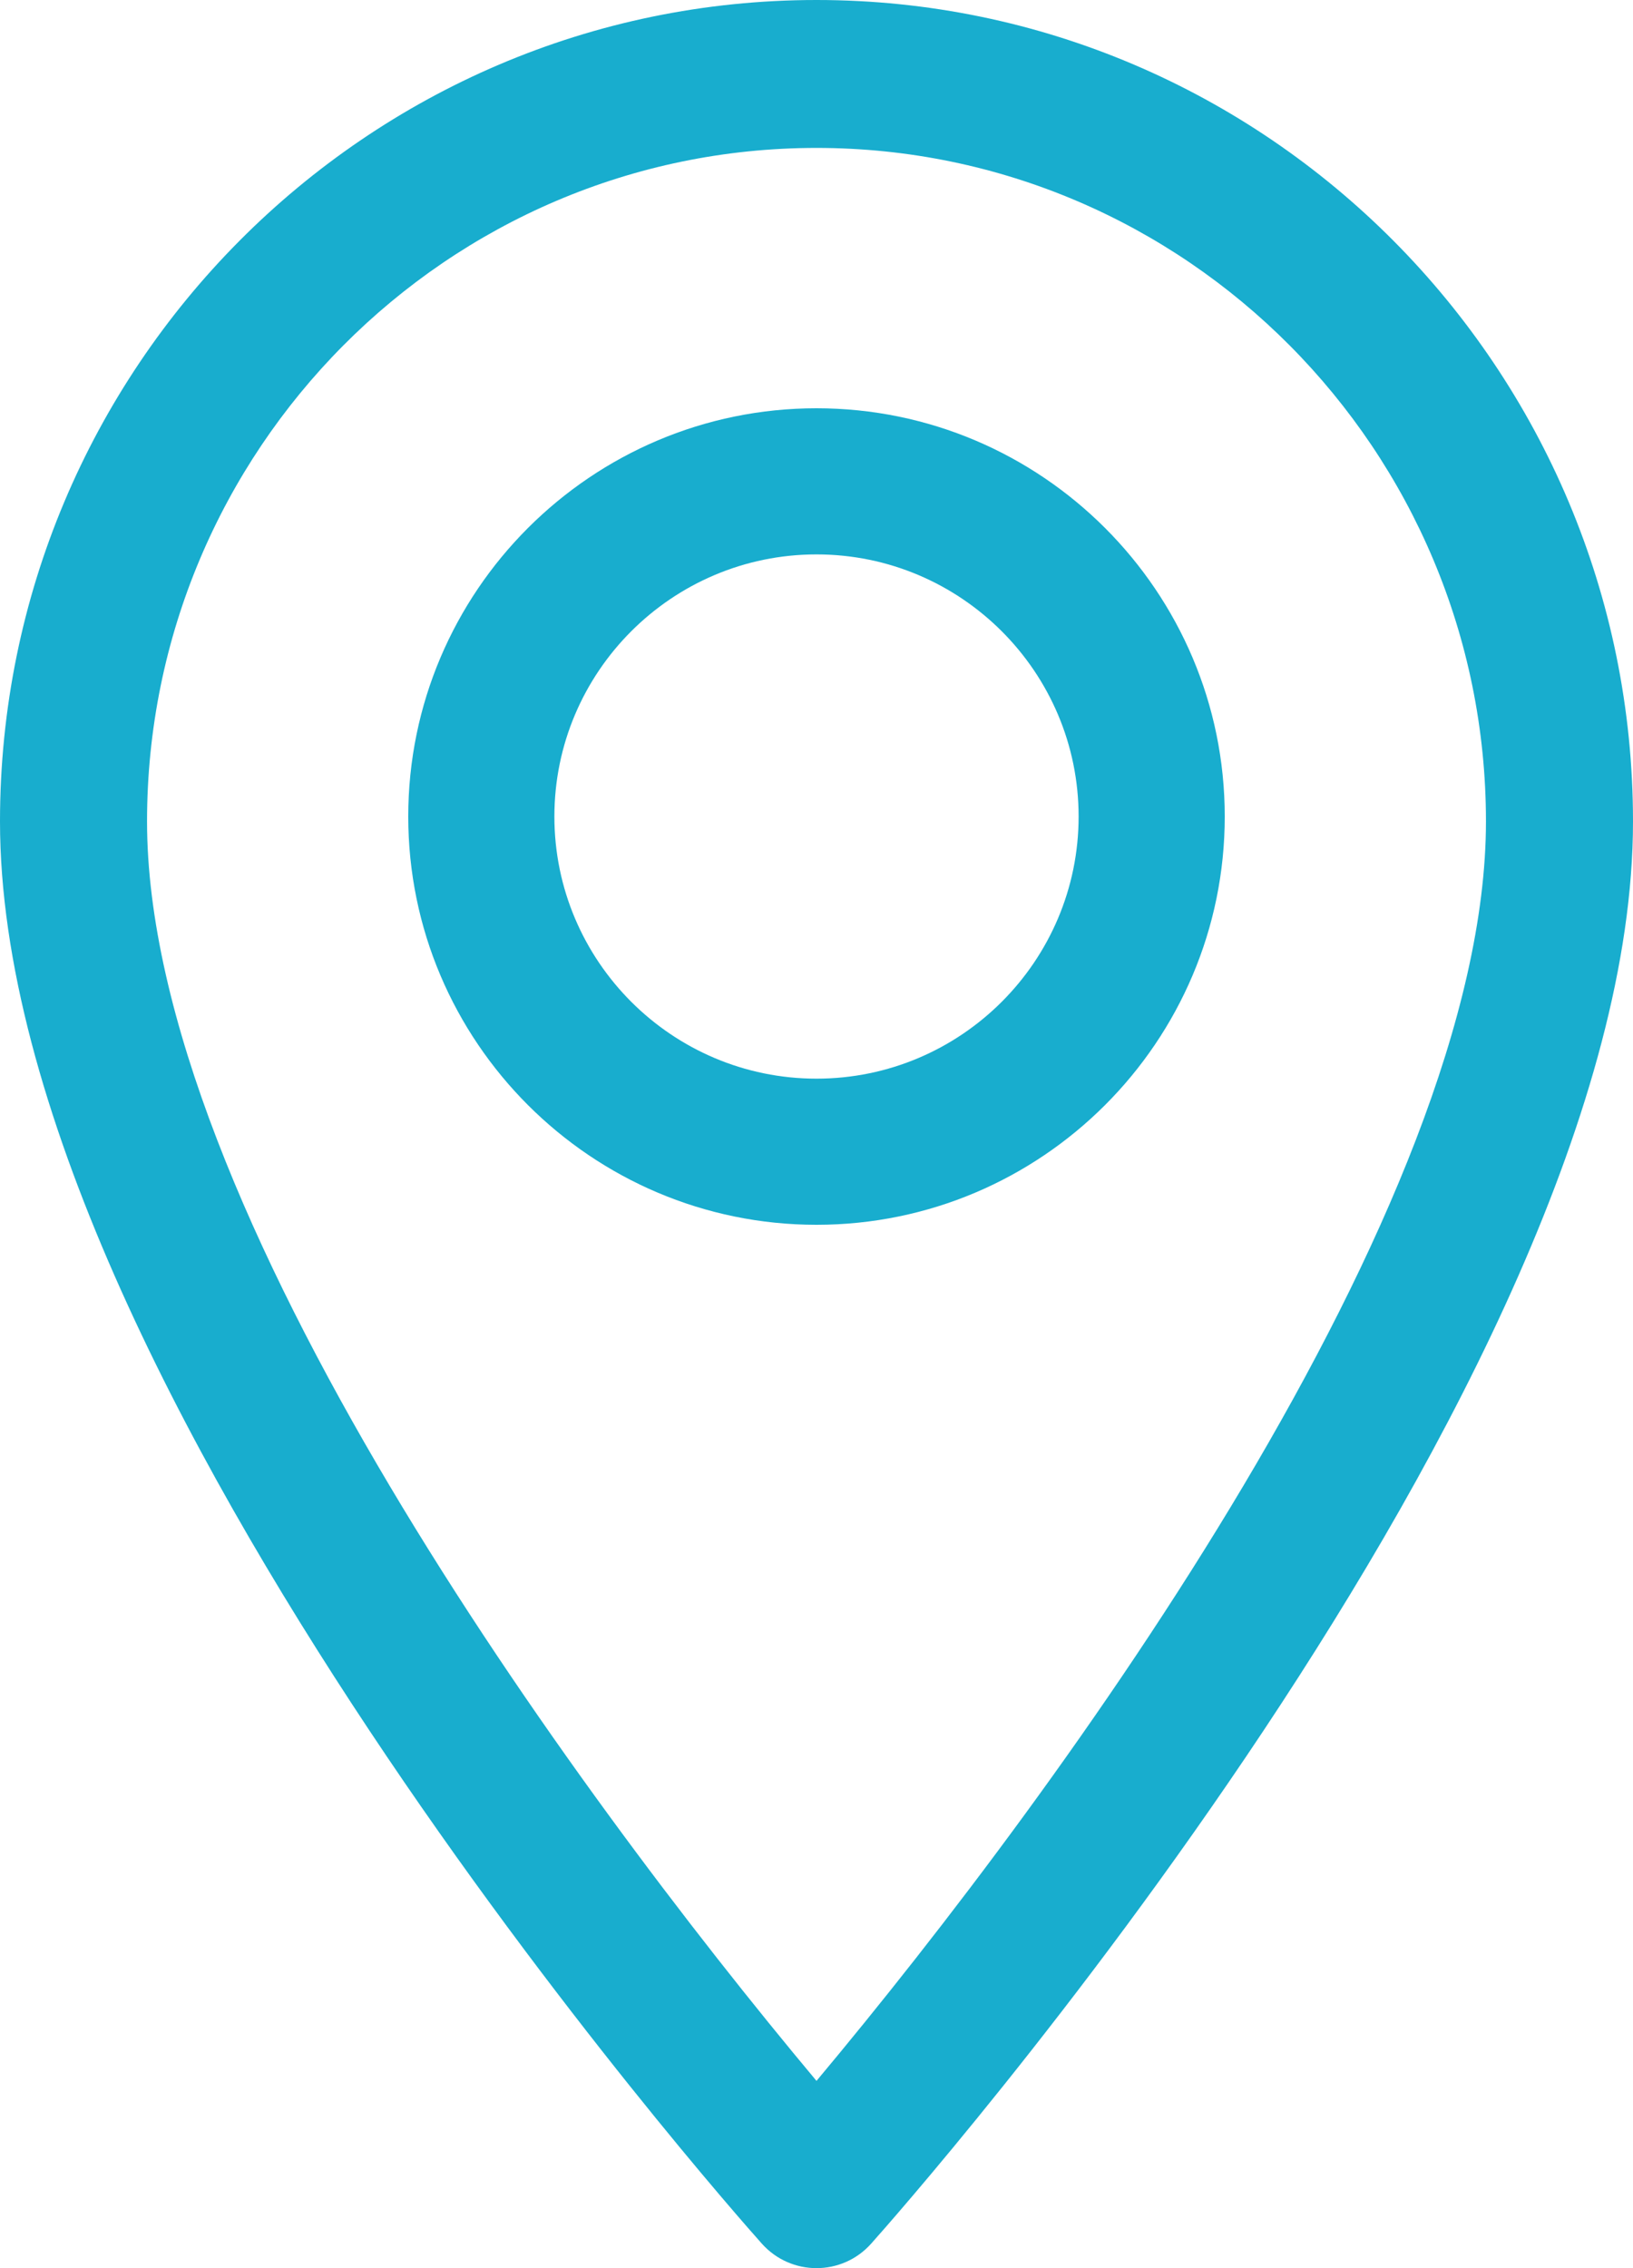
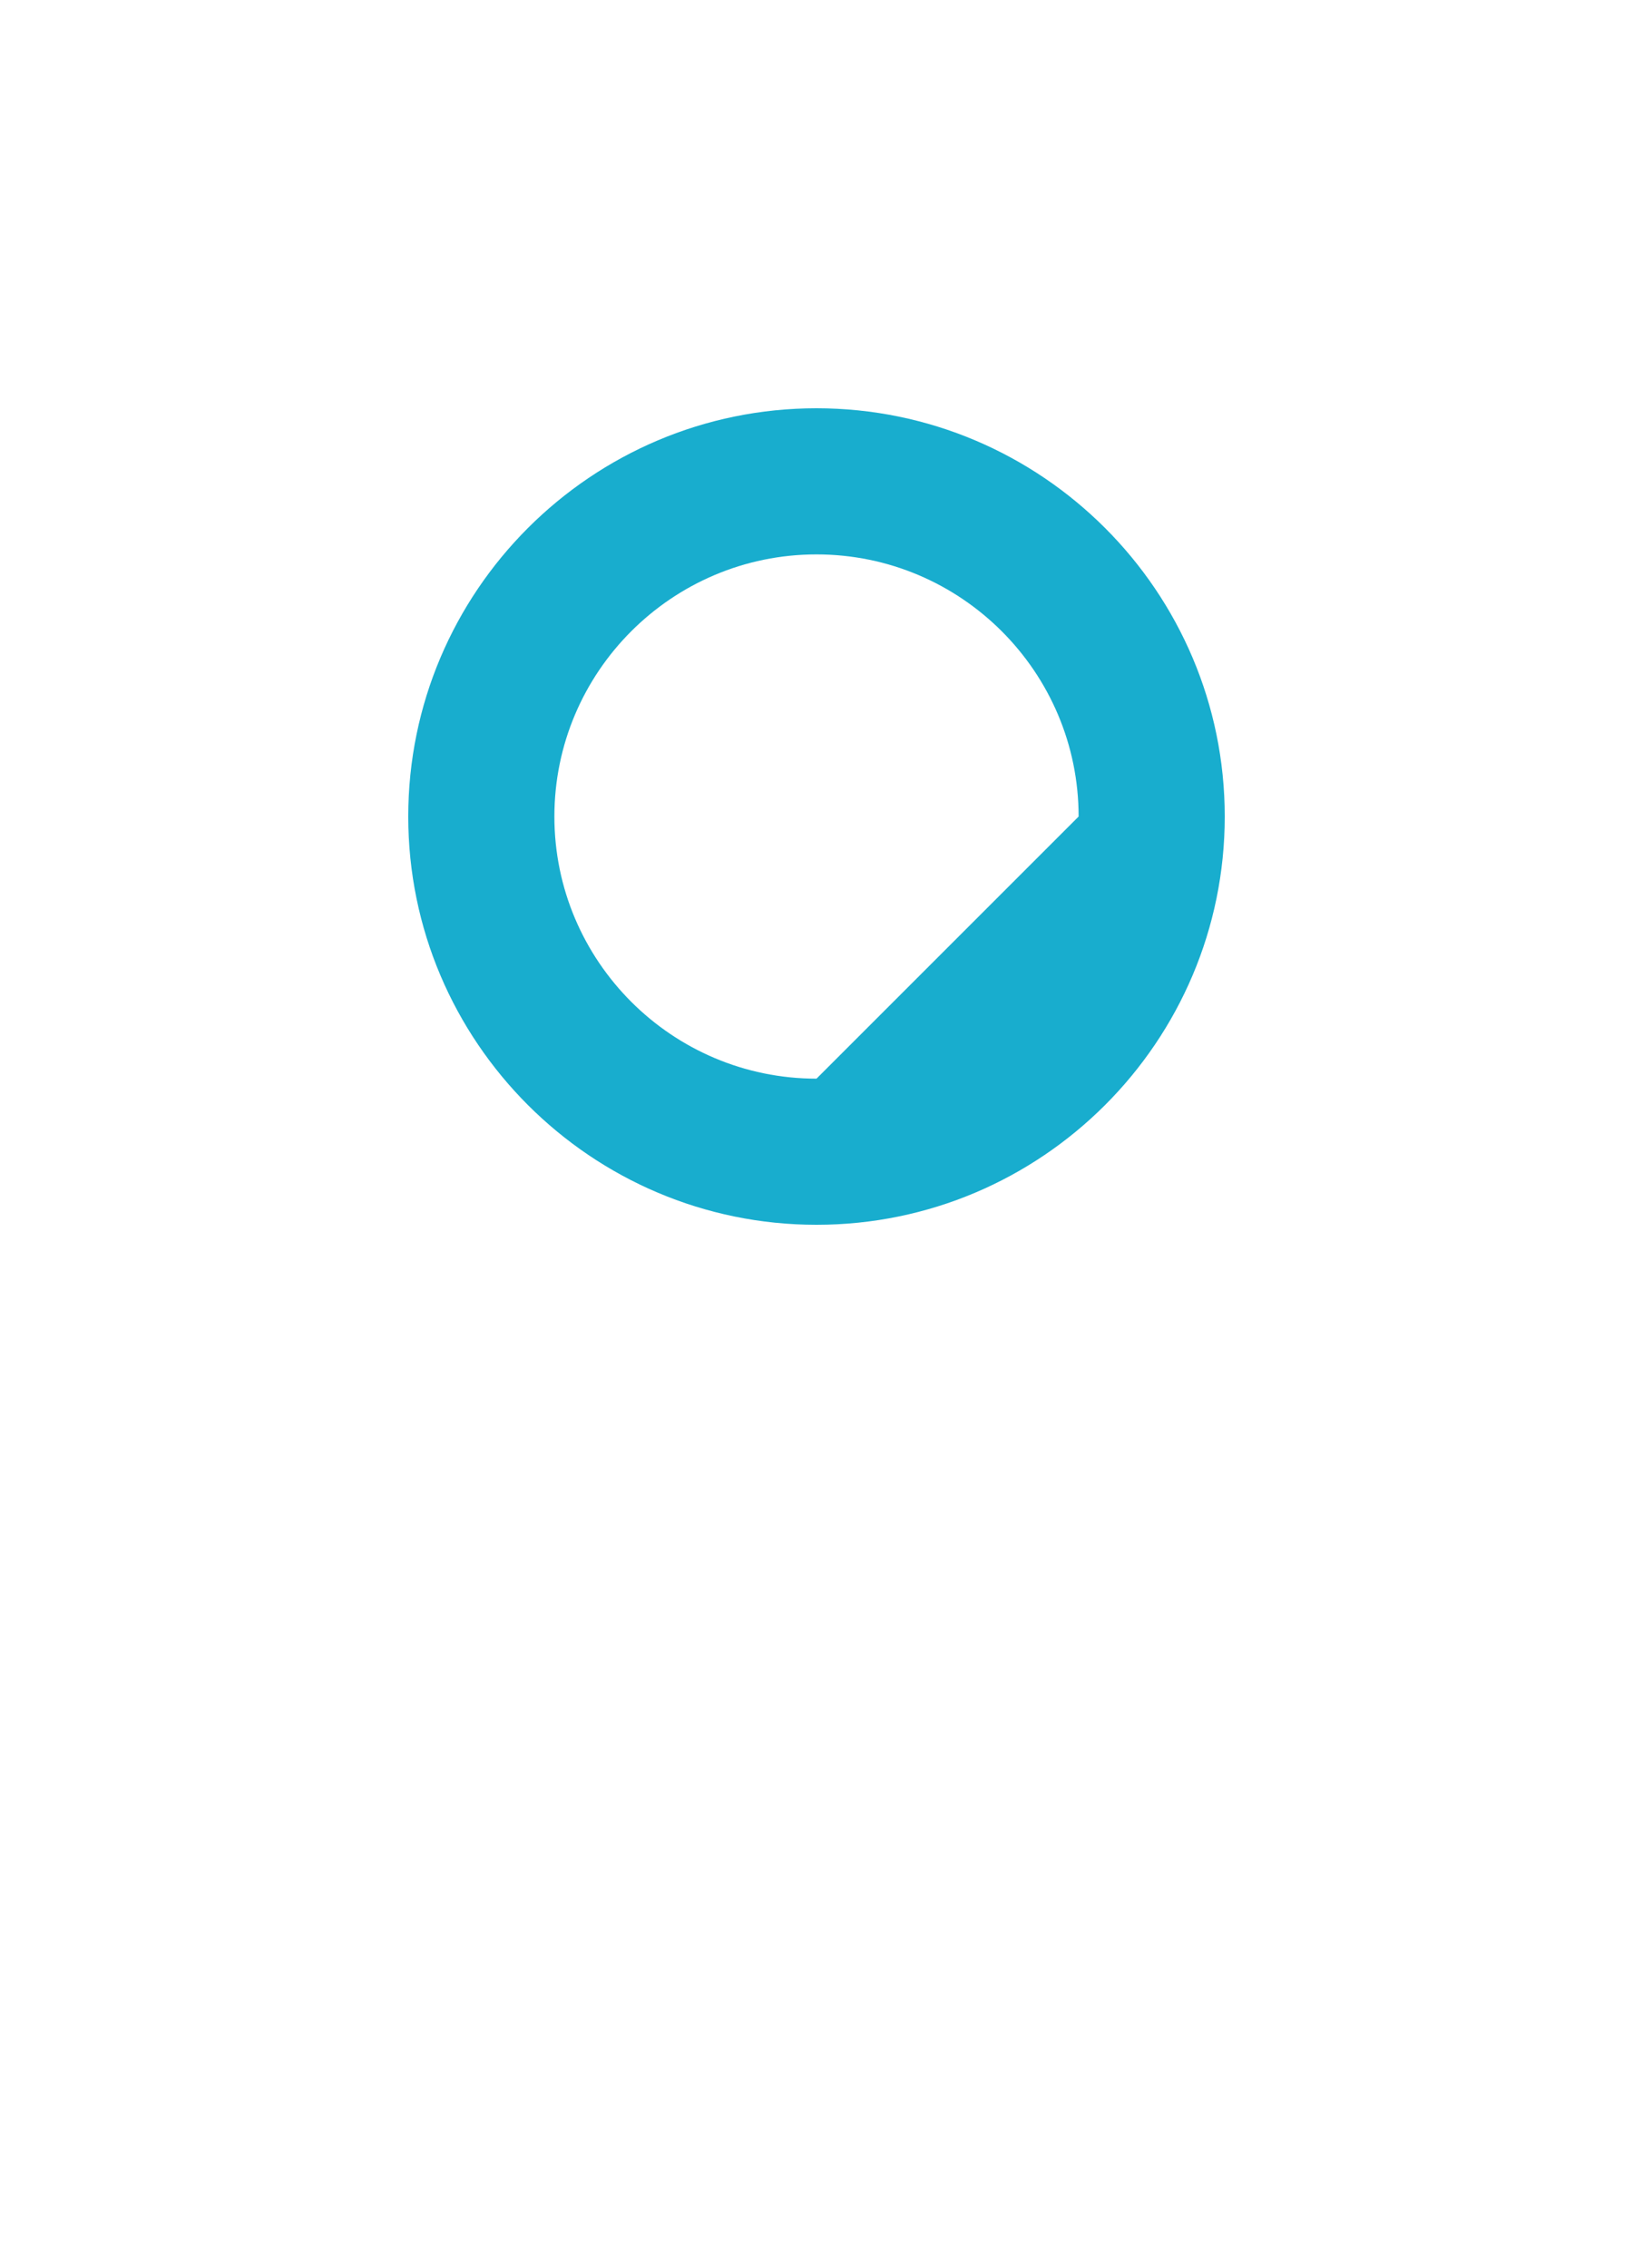
<svg xmlns="http://www.w3.org/2000/svg" width="45px" height="62.5px" viewBox="0 0 45 62.5" version="1.1">
  <title>446075 copy</title>
  <g id="Page-1" stroke="none" stroke-width="1" fill="none" fill-rule="evenodd">
    <g id="446075-copy" fill="#18ADCE" fill-rule="nonzero">
-       <path d="M22.5,0 C10.093,0 0,10.154 0,22.635 C0,38.124 20.135,60.863 20.993,61.824 C21.798,62.726 23.204,62.725 24.007,61.824 C24.865,60.863 45,38.124 45,22.635 C45,10.154 34.906,0 22.5,0 Z M22.5,57.34 C15.723,49.242 4.052,33.266 4.052,22.635 C4.052,12.402 12.328,4.076 22.5,4.076 C32.672,4.076 40.948,12.402 40.948,22.635 C40.948,33.266 29.278,49.24 22.5,57.34 Z" id="Shape" />
-       <path d="M22.5,11.25 C16.297,11.25 11.25,16.297 11.25,22.5 C11.25,28.703 16.297,33.75 22.5,33.75 C28.703,33.75 33.75,28.703 33.75,22.5 C33.75,16.297 28.703,11.25 22.5,11.25 Z M22.5,29.723 C18.517,29.723 15.277,26.483 15.277,22.5 C15.277,18.517 18.517,15.277 22.5,15.277 C26.483,15.277 29.723,18.517 29.723,22.5 C29.723,26.483 26.483,29.723 22.5,29.723 Z" id="Shape" />
+       <path d="M22.5,11.25 C16.297,11.25 11.25,16.297 11.25,22.5 C11.25,28.703 16.297,33.75 22.5,33.75 C28.703,33.75 33.75,28.703 33.75,22.5 C33.75,16.297 28.703,11.25 22.5,11.25 Z M22.5,29.723 C18.517,29.723 15.277,26.483 15.277,22.5 C15.277,18.517 18.517,15.277 22.5,15.277 C26.483,15.277 29.723,18.517 29.723,22.5 Z" id="Shape" />
    </g>
  </g>
</svg>